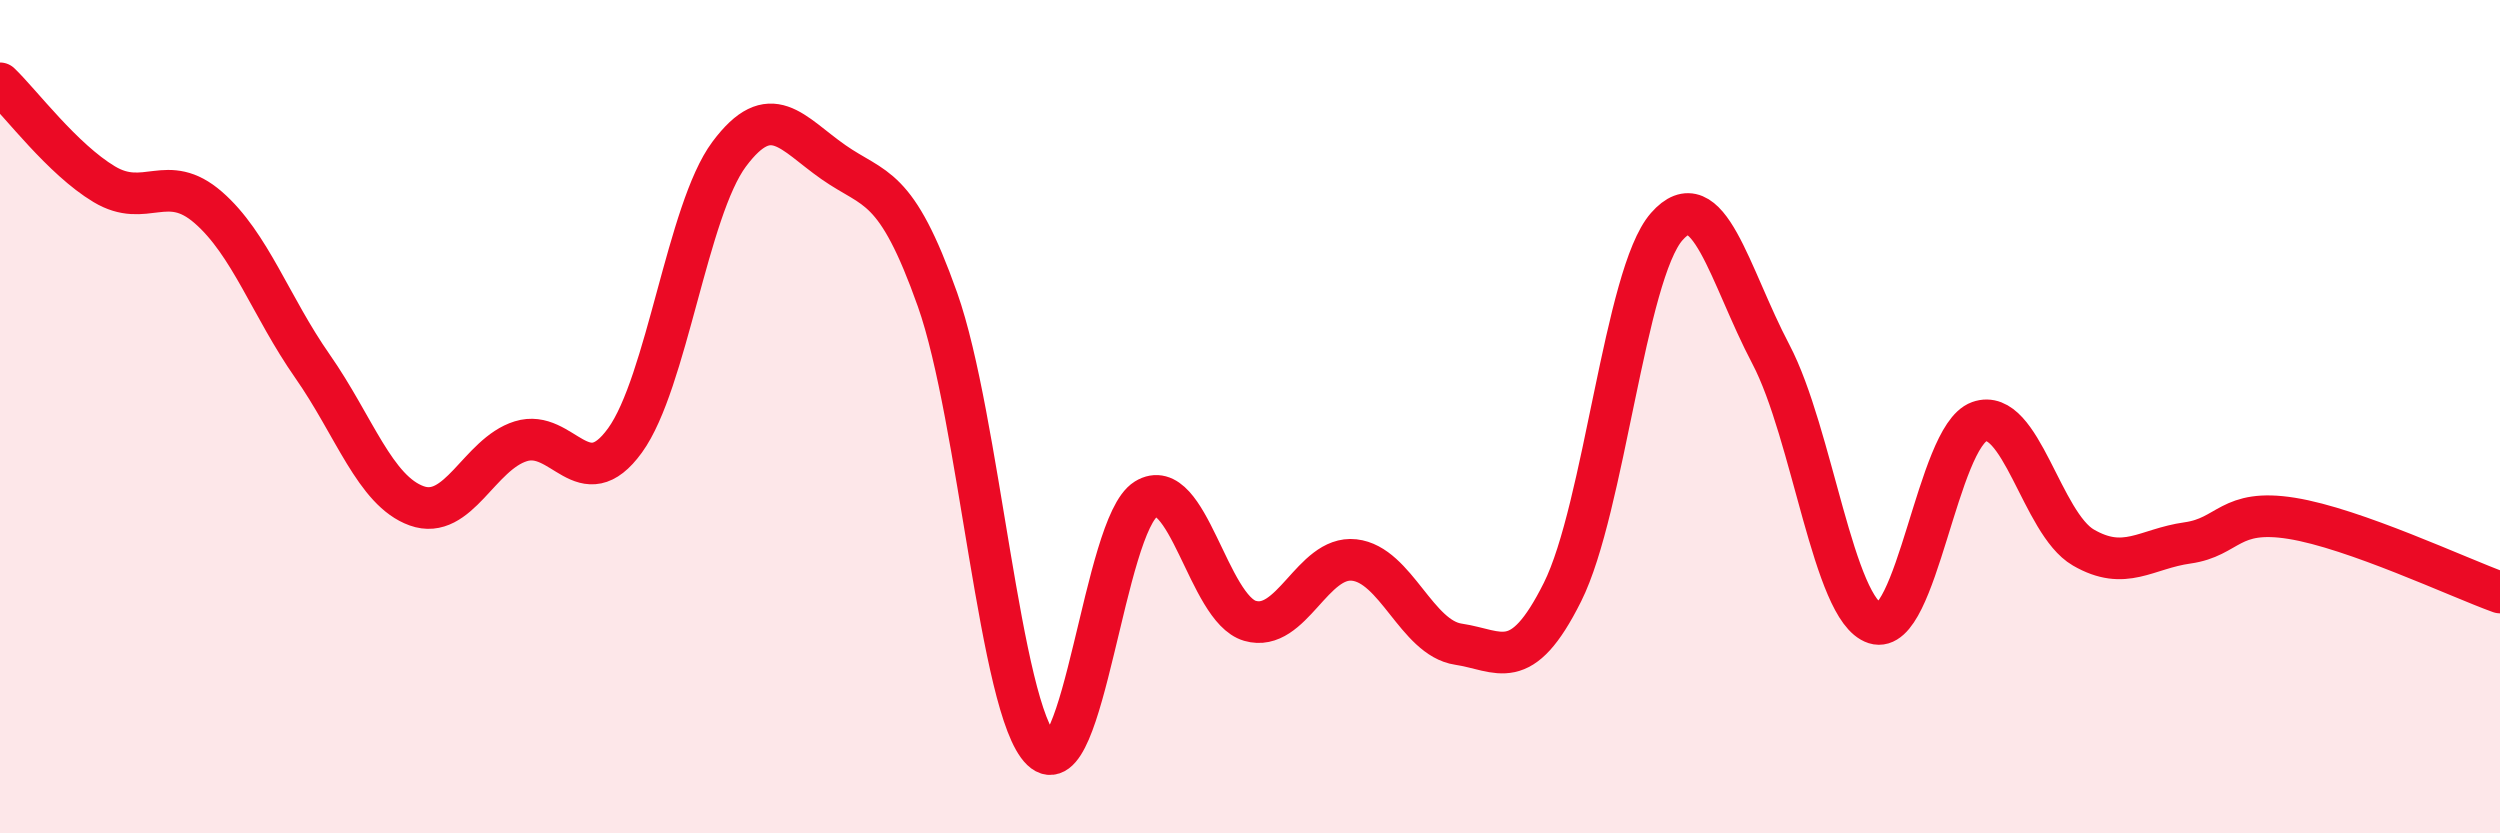
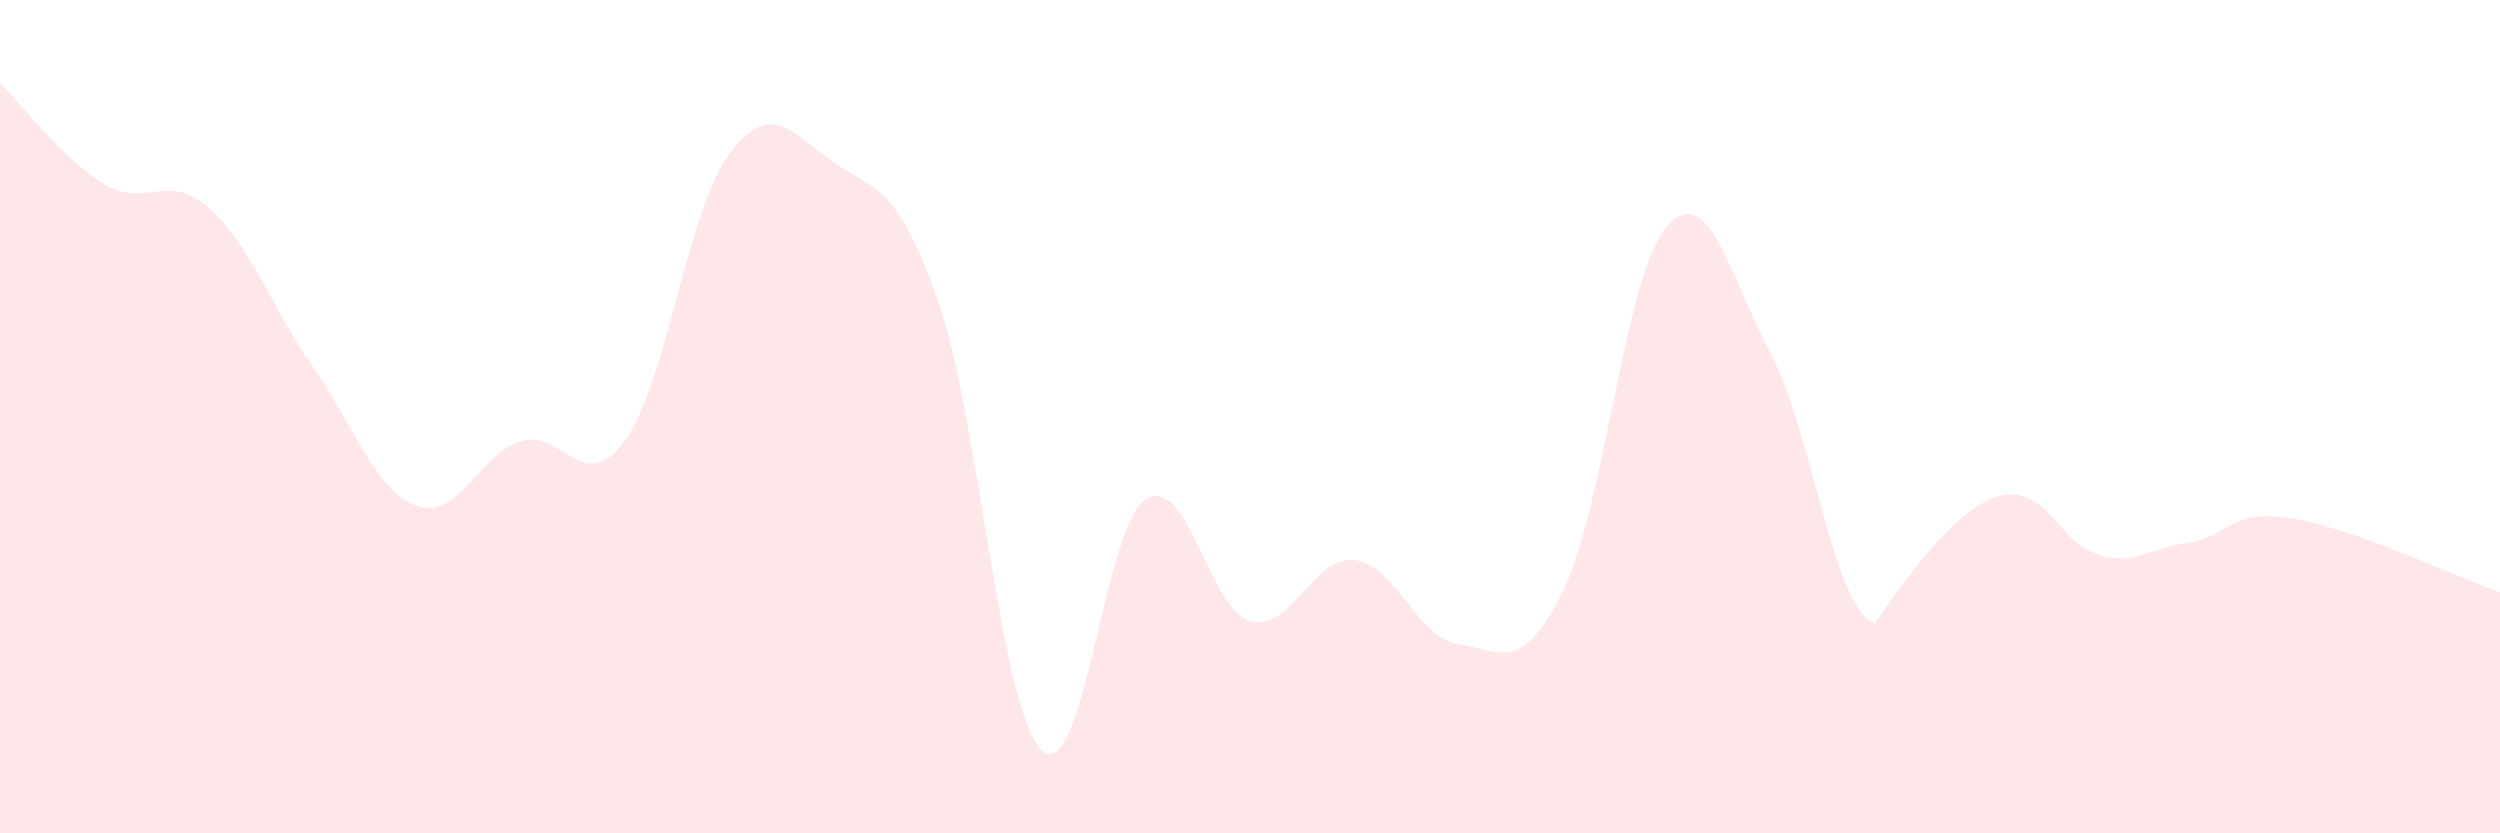
<svg xmlns="http://www.w3.org/2000/svg" width="60" height="20" viewBox="0 0 60 20">
-   <path d="M 0,2 C 0.5,2.48 1.5,3.82 2.5,4.42 C 3.5,5.02 4,4.11 5,4.98 C 6,5.85 6.5,7.36 7.5,8.79 C 8.5,10.22 9,11.78 10,12.14 C 11,12.5 11.5,10.9 12.5,10.59 C 13.5,10.28 14,11.95 15,10.57 C 16,9.19 16.5,5.04 17.5,3.7 C 18.5,2.36 19,3.19 20,3.89 C 21,4.59 21.5,4.37 22.5,7.19 C 23.5,10.01 24,17.04 25,18 C 26,18.96 26.5,12.6 27.5,11.98 C 28.5,11.36 29,14.61 30,14.9 C 31,15.19 31.5,13.33 32.5,13.44 C 33.5,13.55 34,15.31 35,15.46 C 36,15.61 36.5,16.21 37.5,14.21 C 38.5,12.21 39,6.58 40,5.44 C 41,4.3 41.5,6.6 42.5,8.5 C 43.5,10.4 44,14.64 45,14.96 C 46,15.28 46.5,10.48 47.5,10.12 C 48.5,9.76 49,12.56 50,13.14 C 51,13.72 51.5,13.17 52.5,13.03 C 53.5,12.89 53.5,12.2 55,12.44 C 56.5,12.68 59,13.86 60,14.22L60 20L0 20Z" fill="#EB0A25" opacity="0.1" stroke-linecap="round" stroke-linejoin="round" />
-   <path d="M 0,2 C 0.5,2.48 1.5,3.82 2.5,4.42 C 3.5,5.02 4,4.11 5,4.98 C 6,5.85 6.5,7.36 7.5,8.79 C 8.5,10.22 9,11.78 10,12.14 C 11,12.5 11.5,10.9 12.5,10.59 C 13.5,10.28 14,11.95 15,10.57 C 16,9.19 16.5,5.04 17.5,3.7 C 18.5,2.36 19,3.19 20,3.89 C 21,4.59 21.5,4.37 22.5,7.19 C 23.5,10.01 24,17.04 25,18 C 26,18.96 26.5,12.6 27.5,11.98 C 28.5,11.36 29,14.61 30,14.9 C 31,15.19 31.5,13.33 32.5,13.44 C 33.5,13.55 34,15.31 35,15.46 C 36,15.61 36.5,16.21 37.5,14.21 C 38.5,12.21 39,6.58 40,5.44 C 41,4.3 41.5,6.6 42.5,8.5 C 43.5,10.4 44,14.64 45,14.96 C 46,15.28 46.5,10.48 47.5,10.12 C 48.5,9.76 49,12.56 50,13.14 C 51,13.72 51.5,13.17 52.5,13.03 C 53.5,12.89 53.5,12.2 55,12.44 C 56.5,12.68 59,13.86 60,14.22" stroke="#EB0A25" stroke-width="1" fill="none" stroke-linecap="round" stroke-linejoin="round" />
+   <path d="M 0,2 C 0.5,2.48 1.5,3.82 2.5,4.42 C 3.5,5.02 4,4.11 5,4.98 C 6,5.85 6.5,7.36 7.5,8.79 C 8.5,10.22 9,11.78 10,12.14 C 11,12.5 11.5,10.9 12.5,10.59 C 13.5,10.28 14,11.95 15,10.57 C 16,9.19 16.5,5.04 17.5,3.7 C 18.5,2.36 19,3.19 20,3.89 C 21,4.59 21.5,4.37 22.5,7.19 C 23.5,10.01 24,17.04 25,18 C 26,18.96 26.5,12.6 27.5,11.98 C 28.5,11.36 29,14.61 30,14.9 C 31,15.19 31.5,13.33 32.5,13.44 C 33.5,13.55 34,15.31 35,15.46 C 36,15.61 36.5,16.21 37.5,14.21 C 38.5,12.21 39,6.58 40,5.44 C 41,4.3 41.5,6.6 42.5,8.5 C 43.5,10.4 44,14.64 45,14.96 C 48.5,9.76 49,12.56 50,13.14 C 51,13.72 51.5,13.17 52.5,13.03 C 53.5,12.89 53.5,12.2 55,12.44 C 56.5,12.68 59,13.86 60,14.22L60 20L0 20Z" fill="#EB0A25" opacity="0.1" stroke-linecap="round" stroke-linejoin="round" />
</svg>